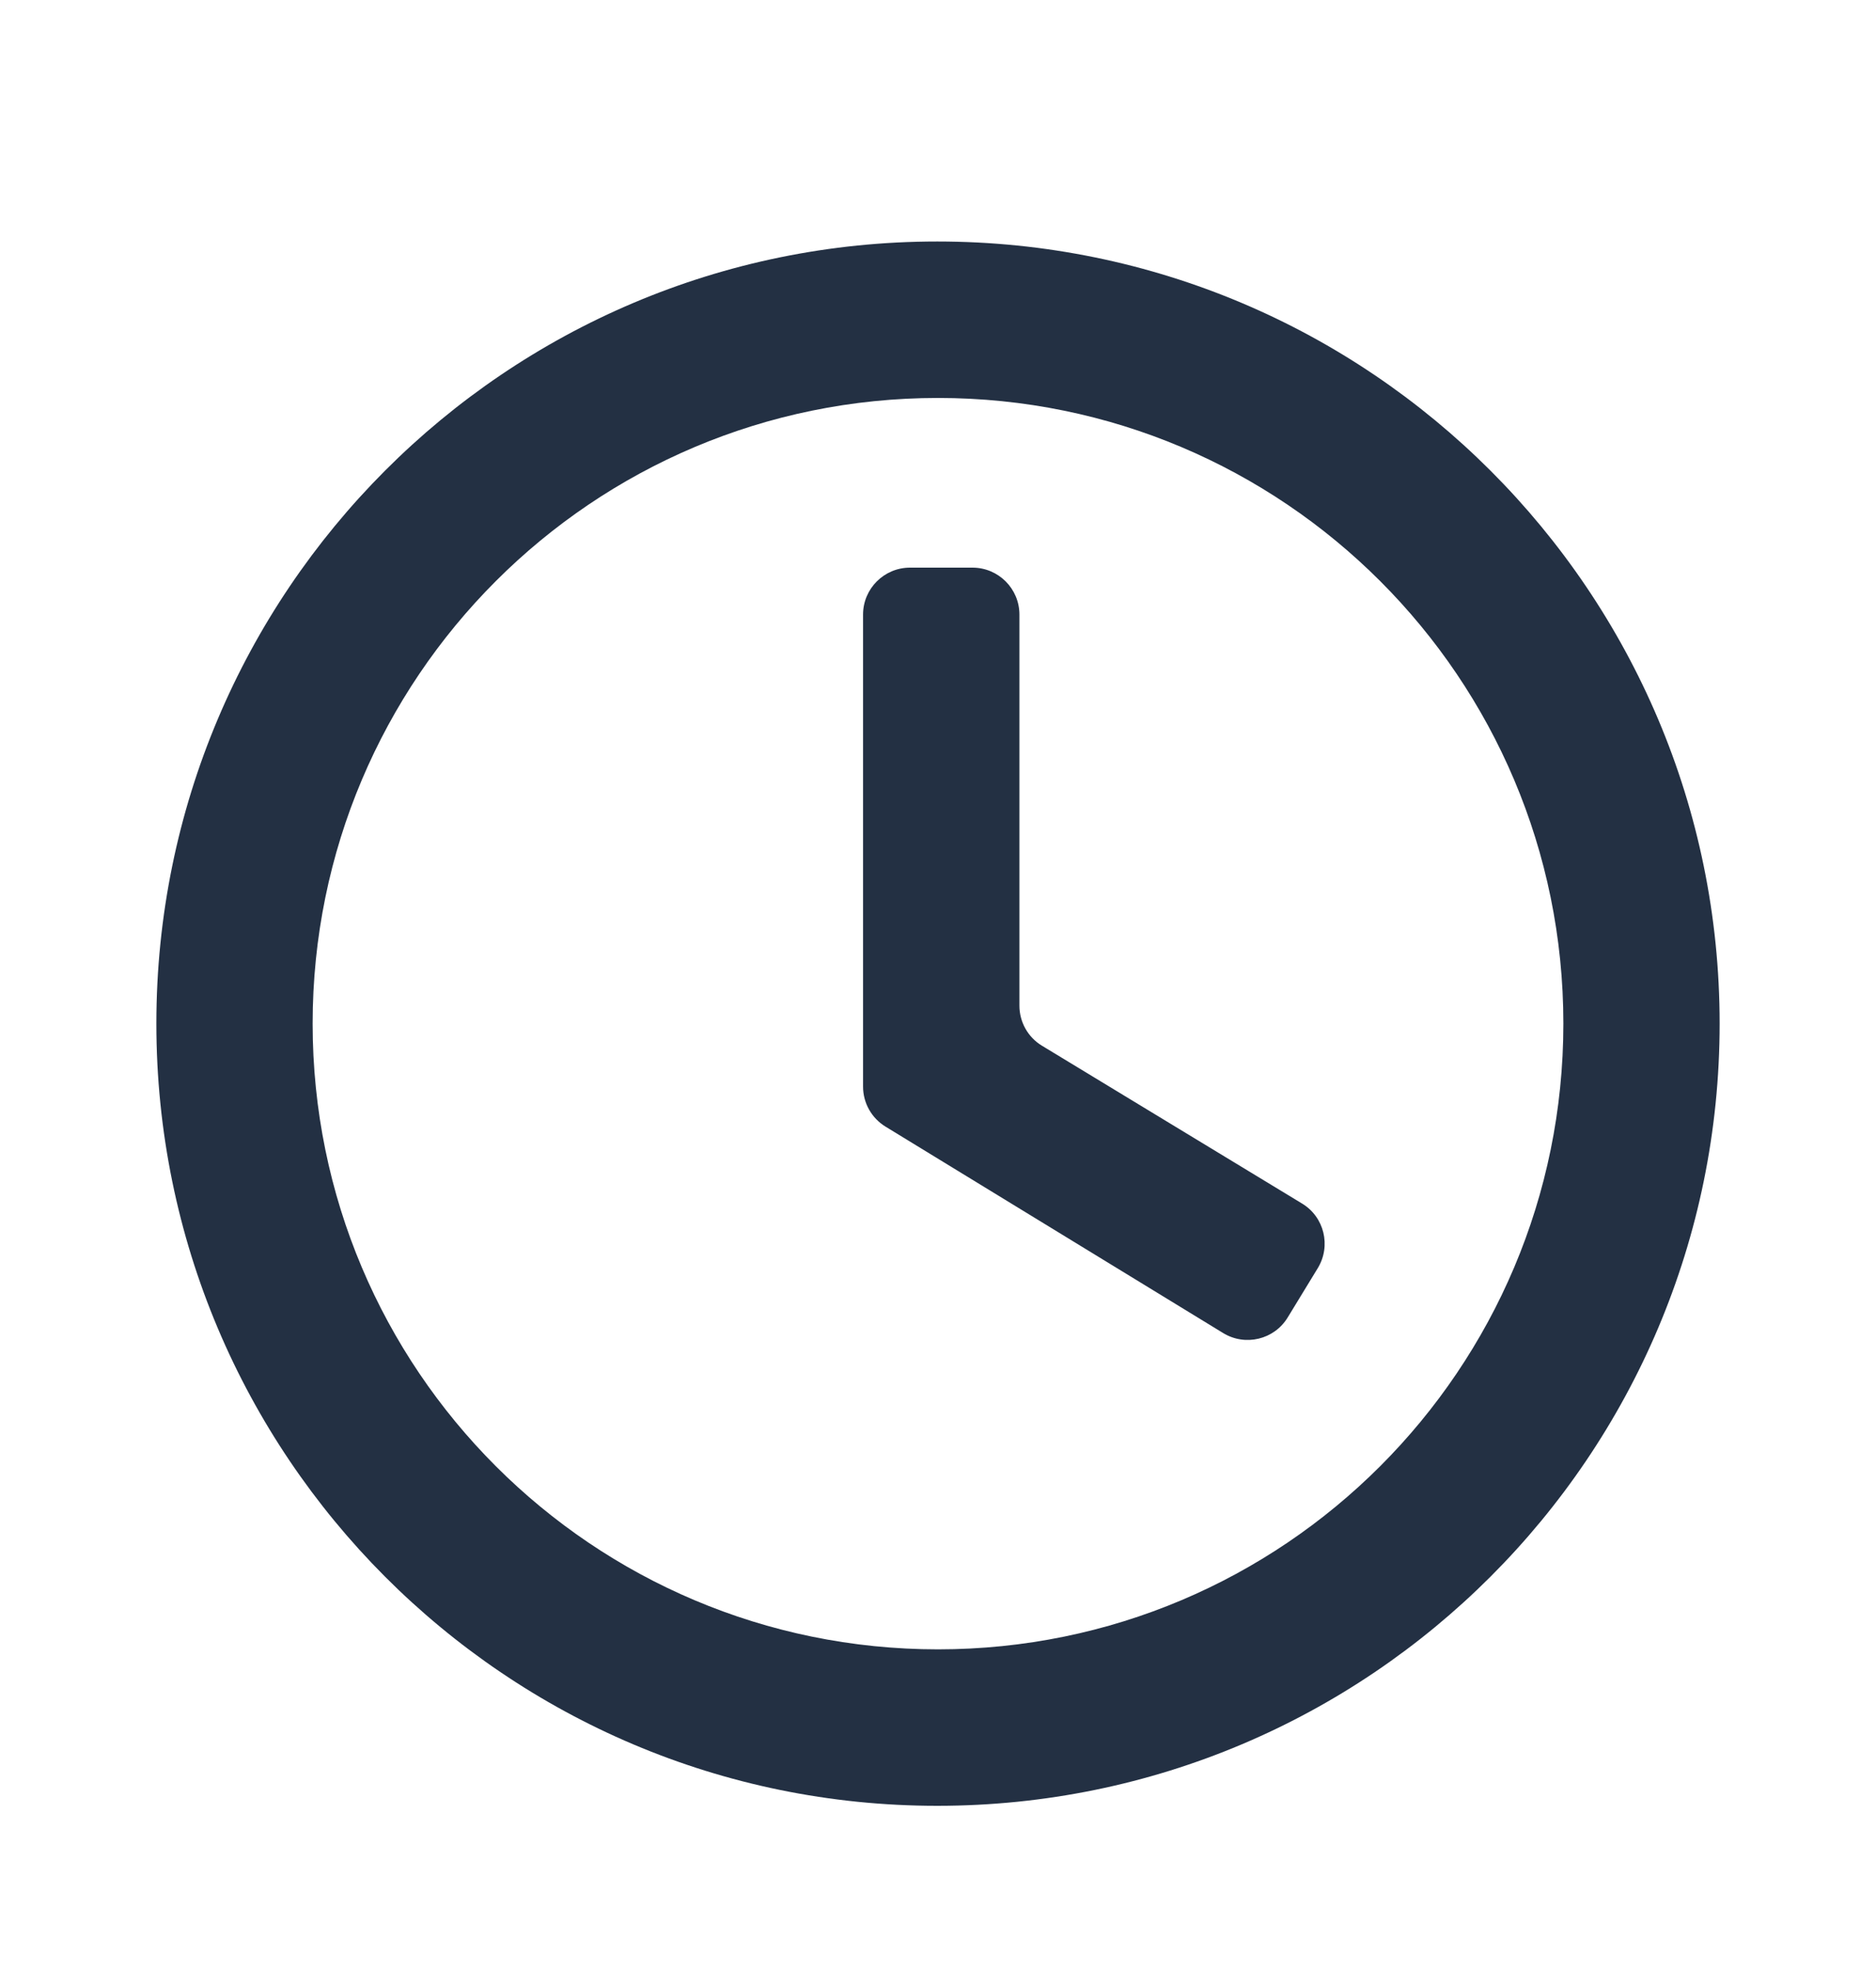
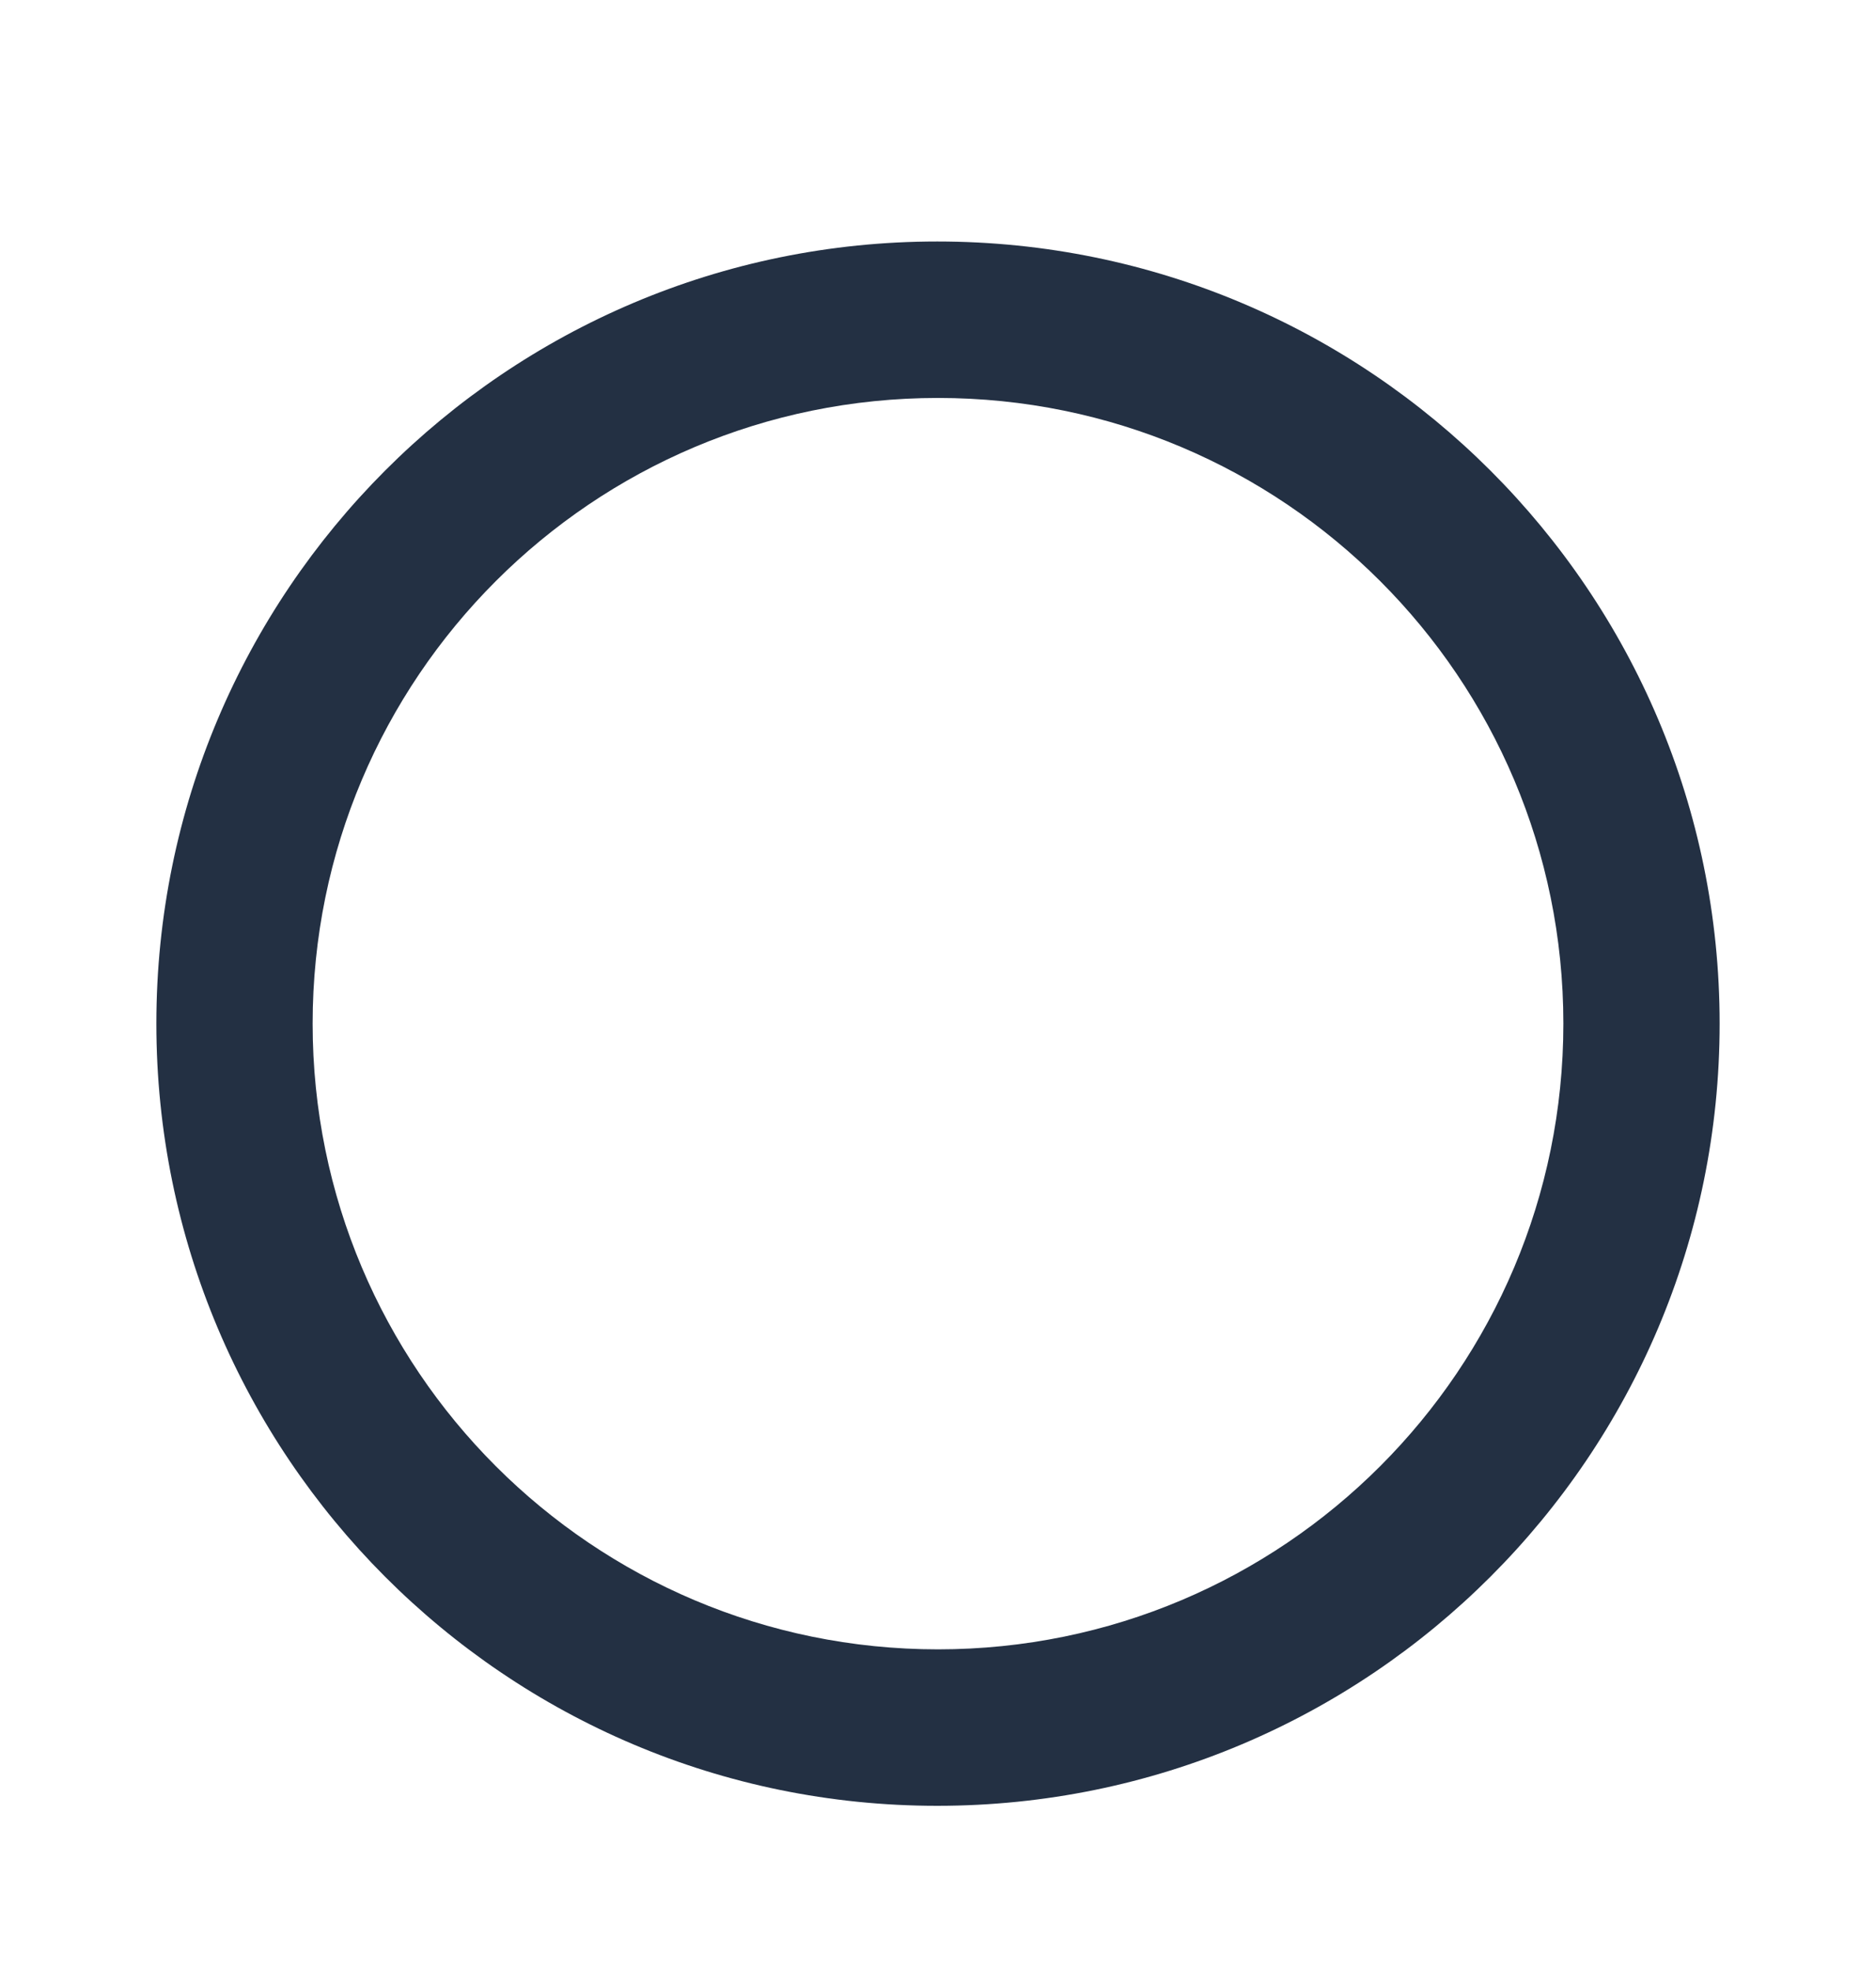
<svg xmlns="http://www.w3.org/2000/svg" width="20" height="21" viewBox="0 0 20 21" fill="none">
  <path d="M9.992 2.573C5.392 2.573 1.667 6.307 1.667 10.906C1.667 15.507 5.392 19.24 9.992 19.24C14.6 19.24 18.333 15.507 18.333 10.906C18.333 6.307 14.6 2.573 9.992 2.573ZM10 17.573C6.317 17.573 3.333 14.59 3.333 10.906C3.333 7.223 6.317 4.24 10 4.24C13.683 4.24 16.667 7.223 16.667 10.906C16.667 14.59 13.683 17.573 10 17.573Z" fill="#233043" />
-   <path fill-rule="evenodd" clip-rule="evenodd" d="M10.868 6.548C10.868 6.272 10.644 6.048 10.368 6.048H9.701C9.425 6.048 9.201 6.272 9.201 6.548V11.577C9.201 11.752 9.292 11.913 9.441 12.004L13.04 14.203C13.276 14.347 13.584 14.273 13.728 14.037L14.049 13.511C14.193 13.274 14.118 12.966 13.881 12.823L11.109 11.142C10.959 11.052 10.868 10.889 10.868 10.715V6.548Z" fill="#233043" />
</svg>